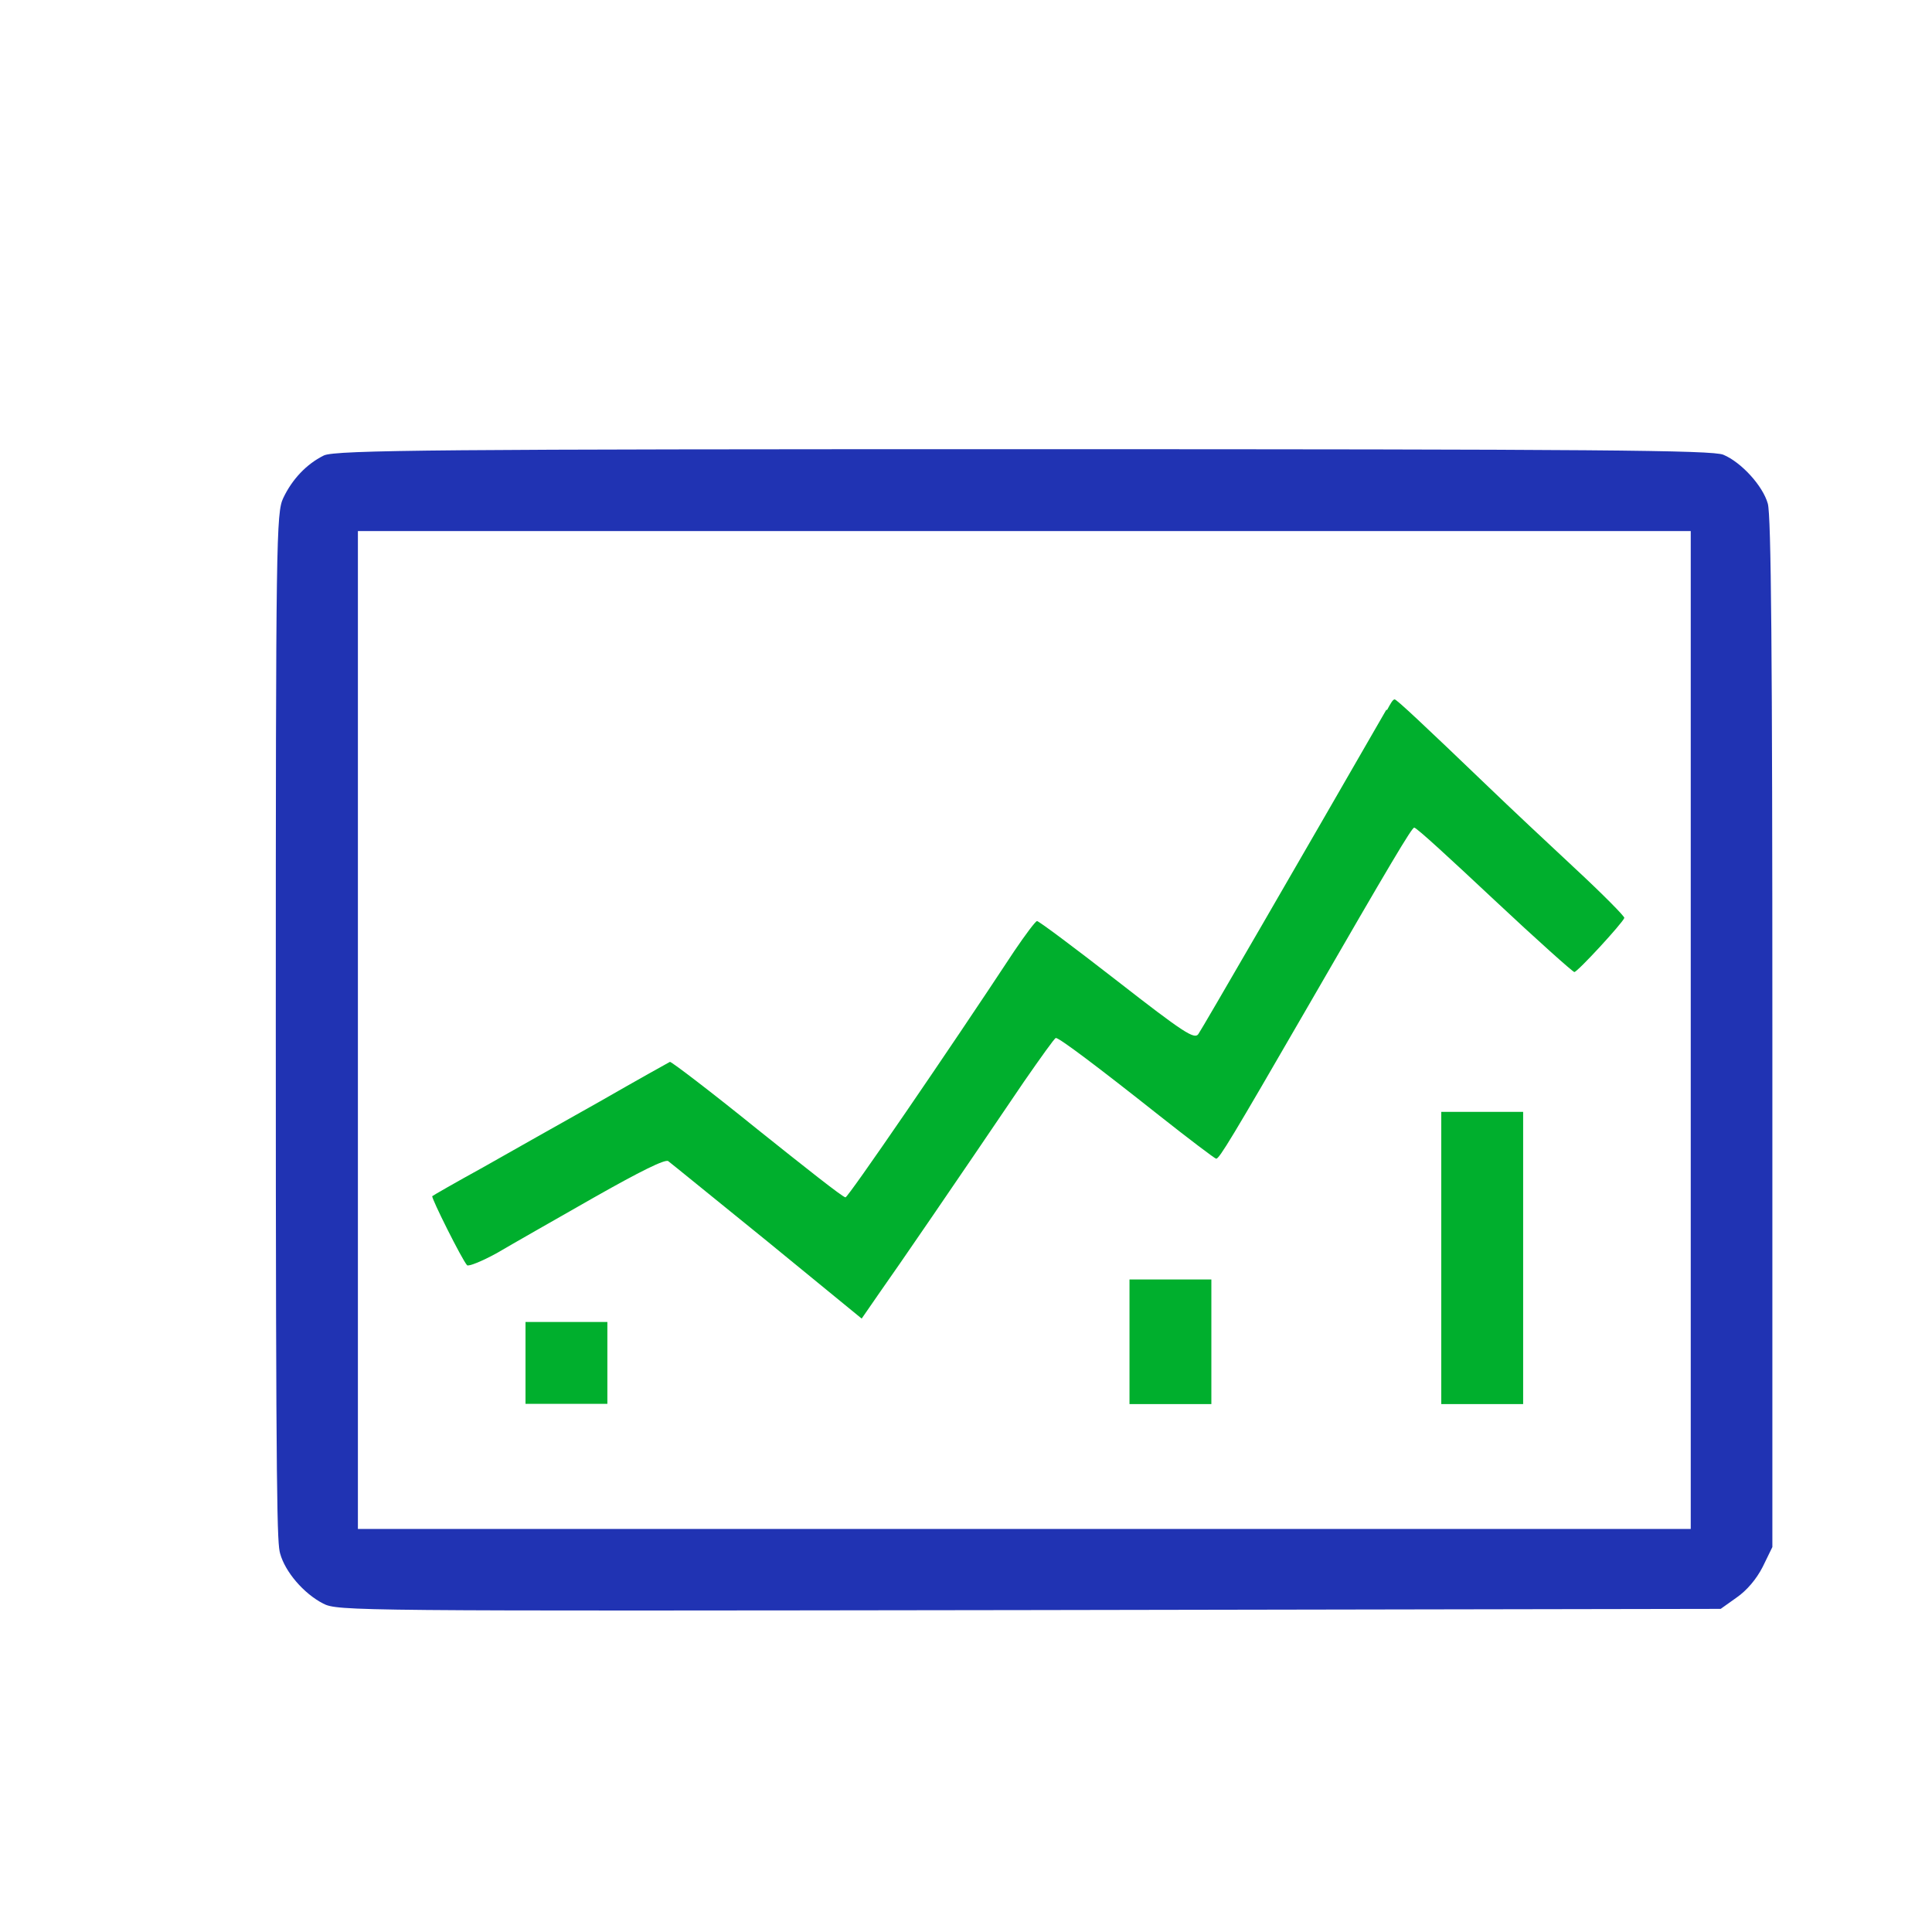
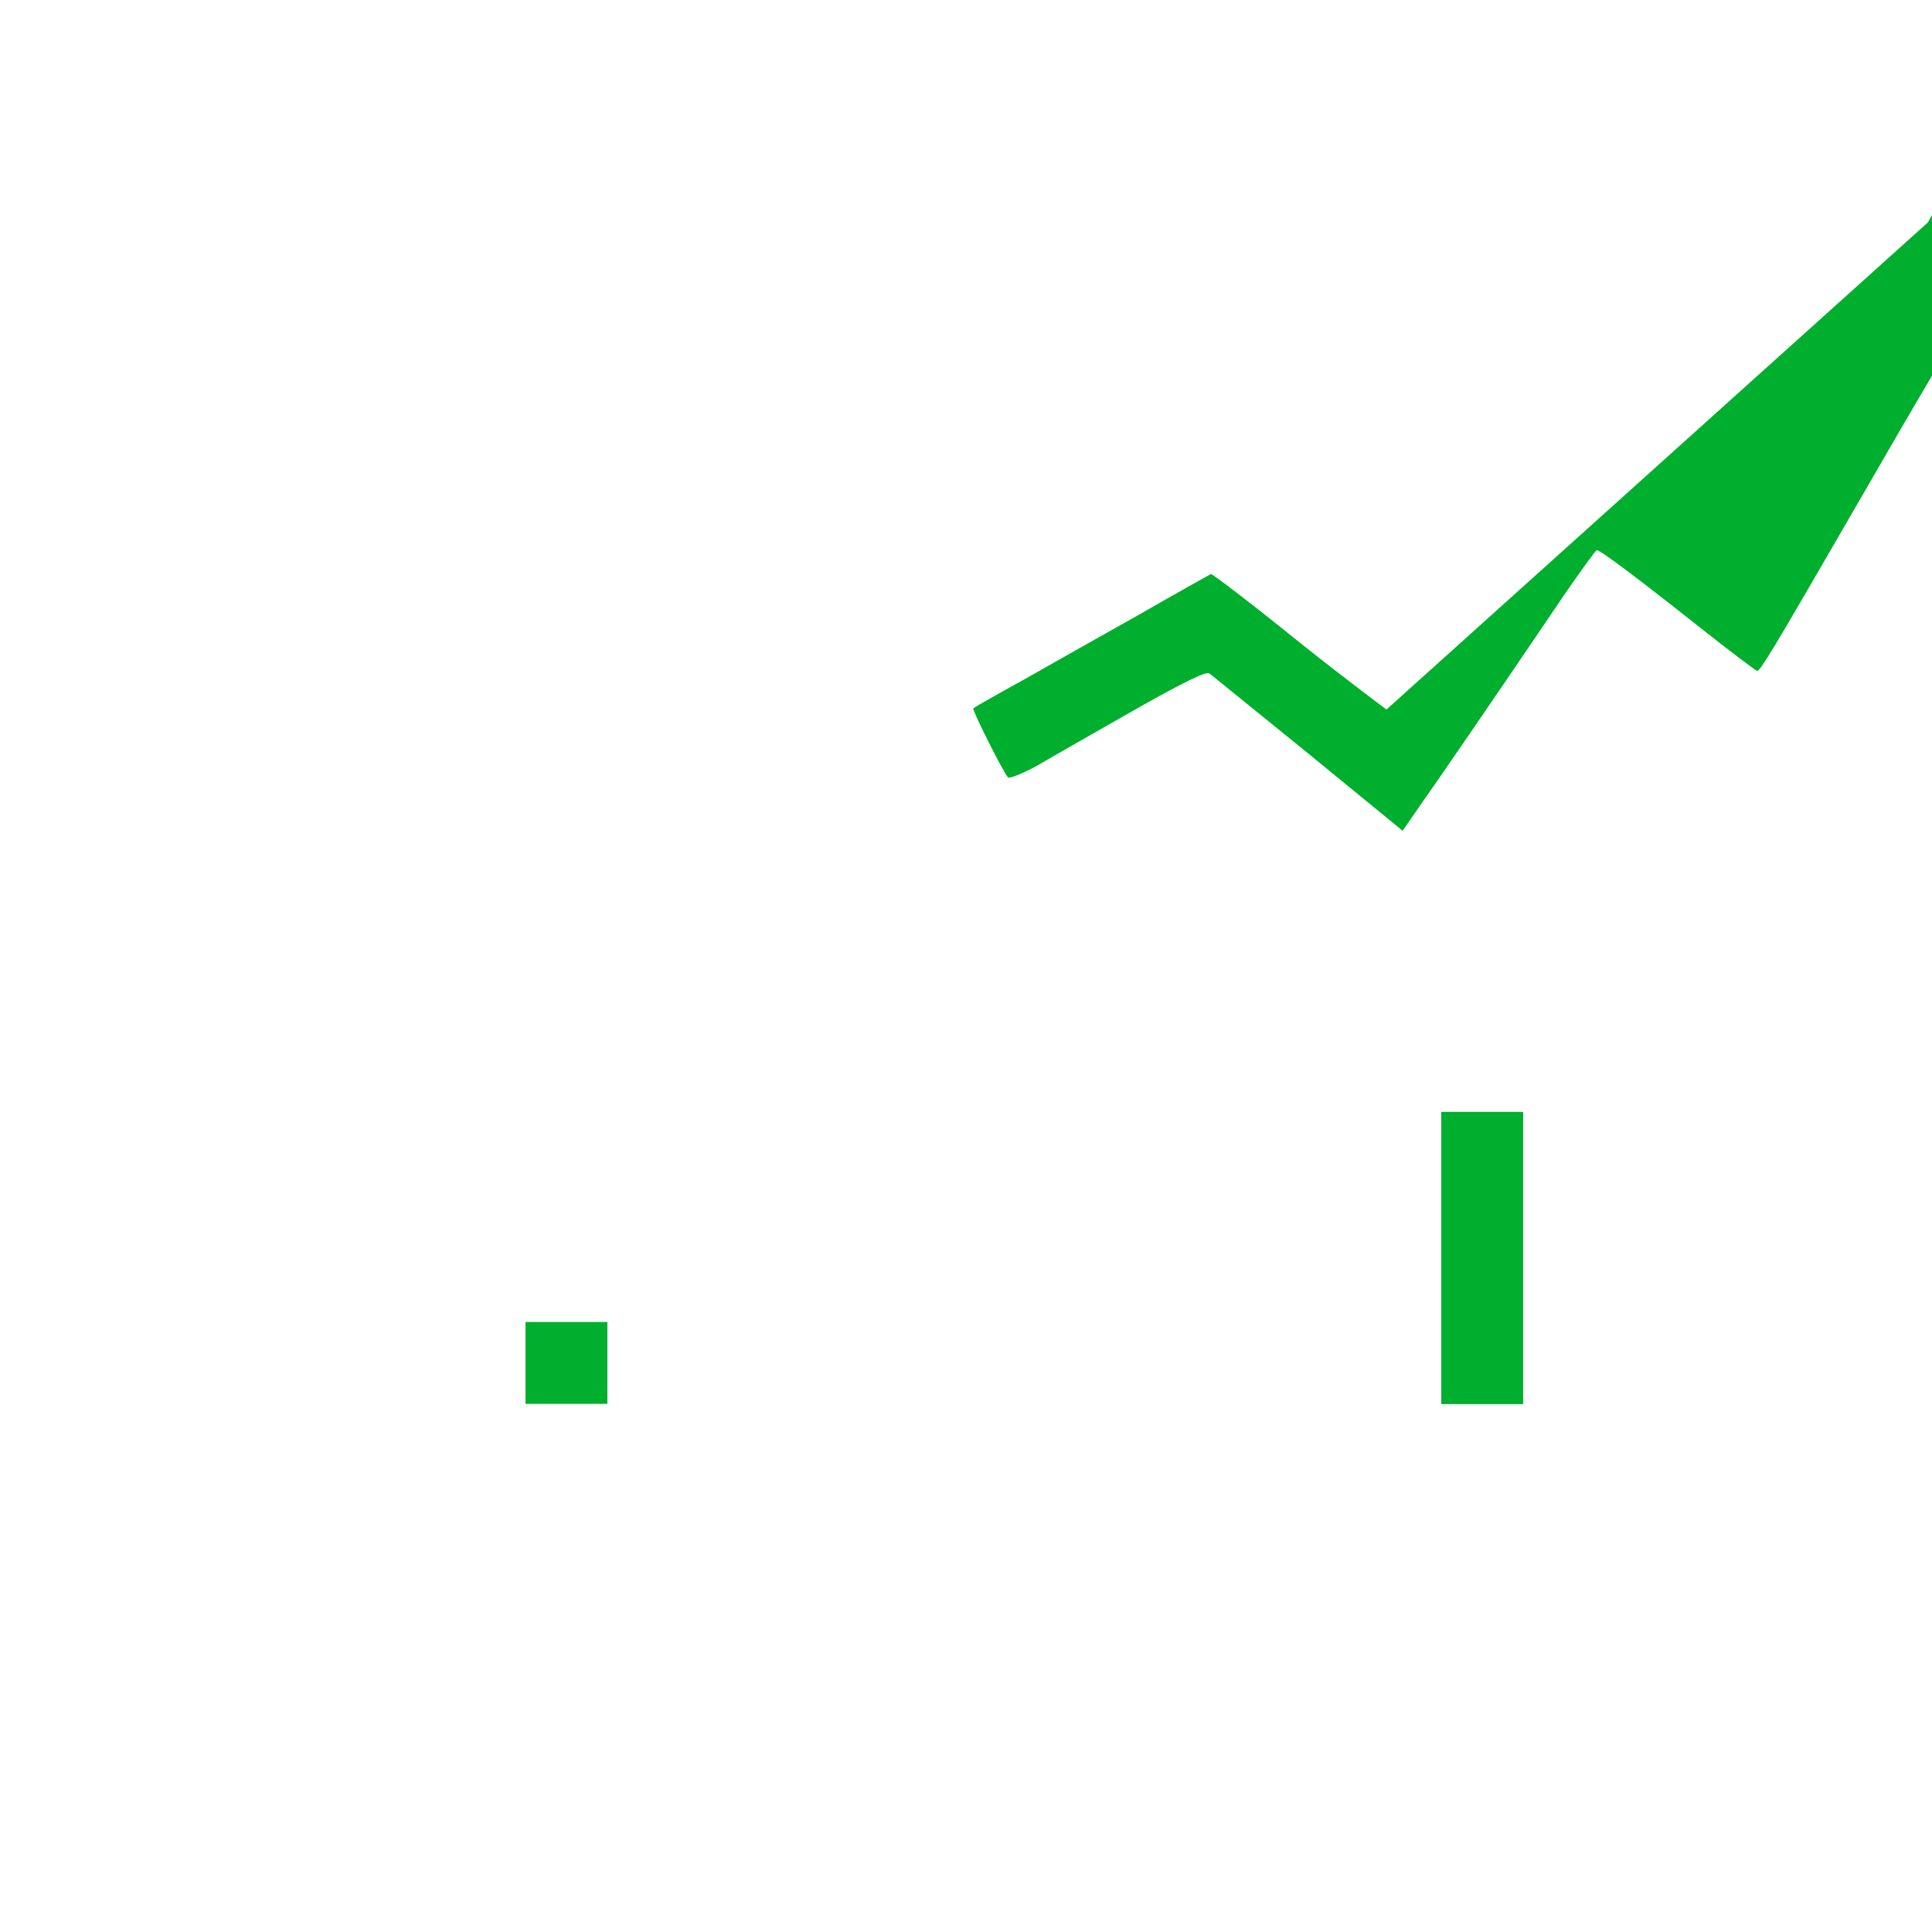
<svg xmlns="http://www.w3.org/2000/svg" id="_图层_1" data-name="图层_1" version="1.1" viewBox="0 0 800 800">
  <defs>
    <style>
      .st0 {
        fill: #2033b3;
      }

      .st1 {
        fill: #00af2d;
      }
    </style>
  </defs>
-   <path class="st0" d="M134.1,188.6c-7.3,3.6-13.2,10-16.8,17.6-2.9,6.1-3.1,16.3-3.1,218.7s.6,214.2,1.8,218.4c2.1,7.6,9.7,16.5,17.8,20.7,6.1,3.1,11.5,3.1,292.4,2.7l286.3-.5,6.6-4.7c4.2-2.9,8.2-7.6,10.8-12.7l4-8.2v-212.9c0-157.2-.5-214.6-1.9-219.2-2.1-7.4-11-17.1-18.4-20.2-4.5-1.9-51.5-2.3-289.8-2.3s-285,.3-289.7,2.6ZM700.1,426.5v206.6H148.2V219.9h551.9v206.6Z" />
-   <path class="st1" d="M574.1,293.8c-34.5,59.9-76.5,132.5-77.9,134.4-1.6,2.3-6.1-.6-33.7-22.1-17.6-13.7-32.6-24.9-33.1-24.7-.6,0-4.8,5.6-9.4,12.4-27.4,41.6-68.8,102-69.9,102s-17.1-12.7-36.5-28.2c-19.4-15.7-35.7-28.1-36.2-27.9-.6.3-13.7,7.6-29.2,16.5-15.5,8.7-37.3,21-48.4,27.3-11.1,6.1-20.5,11.5-20.8,11.8-.6.5,12.3,26.3,14.4,28.6.6.6,6.1-1.6,12.3-5,6.1-3.6,24.2-13.9,40-22.9,19.4-11,29.7-16.1,31-15.2,1.1.8,19.5,15.8,41,33.2l39.1,32,7.6-11c7.1-10,30.2-43.7,59.6-87.1,6.8-9.8,12.7-18.1,13.2-18.1,1.5,0,17.3,11.9,42.8,32.1,12.4,9.8,23.1,17.9,23.6,17.9,1.3,0,6.5-8.6,37.9-62.9,34.4-59.6,43.1-74.2,44.1-74.2s15.5,13.4,33.1,29.9c17.6,16.5,32.6,29.9,33.2,29.9,1.3,0,19.9-20.2,20.7-22.4.2-.6-8.9-9.8-20.2-20.3-11.5-10.7-27.6-25.8-36-33.9-27.1-26-38.1-36.3-38.9-36.3s-1.8,1.9-3.2,4.5Z" />
+   <path class="st1" d="M574.1,293.8s-17.1-12.7-36.5-28.2c-19.4-15.7-35.7-28.1-36.2-27.9-.6.3-13.7,7.6-29.2,16.5-15.5,8.7-37.3,21-48.4,27.3-11.1,6.1-20.5,11.5-20.8,11.8-.6.5,12.3,26.3,14.4,28.6.6.6,6.1-1.6,12.3-5,6.1-3.6,24.2-13.9,40-22.9,19.4-11,29.7-16.1,31-15.2,1.1.8,19.5,15.8,41,33.2l39.1,32,7.6-11c7.1-10,30.2-43.7,59.6-87.1,6.8-9.8,12.7-18.1,13.2-18.1,1.5,0,17.3,11.9,42.8,32.1,12.4,9.8,23.1,17.9,23.6,17.9,1.3,0,6.5-8.6,37.9-62.9,34.4-59.6,43.1-74.2,44.1-74.2s15.5,13.4,33.1,29.9c17.6,16.5,32.6,29.9,33.2,29.9,1.3,0,19.9-20.2,20.7-22.4.2-.6-8.9-9.8-20.2-20.3-11.5-10.7-27.6-25.8-36-33.9-27.1-26-38.1-36.3-38.9-36.3s-1.8,1.9-3.2,4.5Z" />
  <path class="st1" d="M596.8,520.9v60.5h33.9v-121h-33.9v60.5Z" />
-   <path class="st1" d="M467.7,555.6v25.8h33.9v-51.6h-33.9v25.8Z" />
  <path class="st1" d="M217.6,564.4v16.9h33.9v-33.9h-33.9v16.9Z" />
</svg>